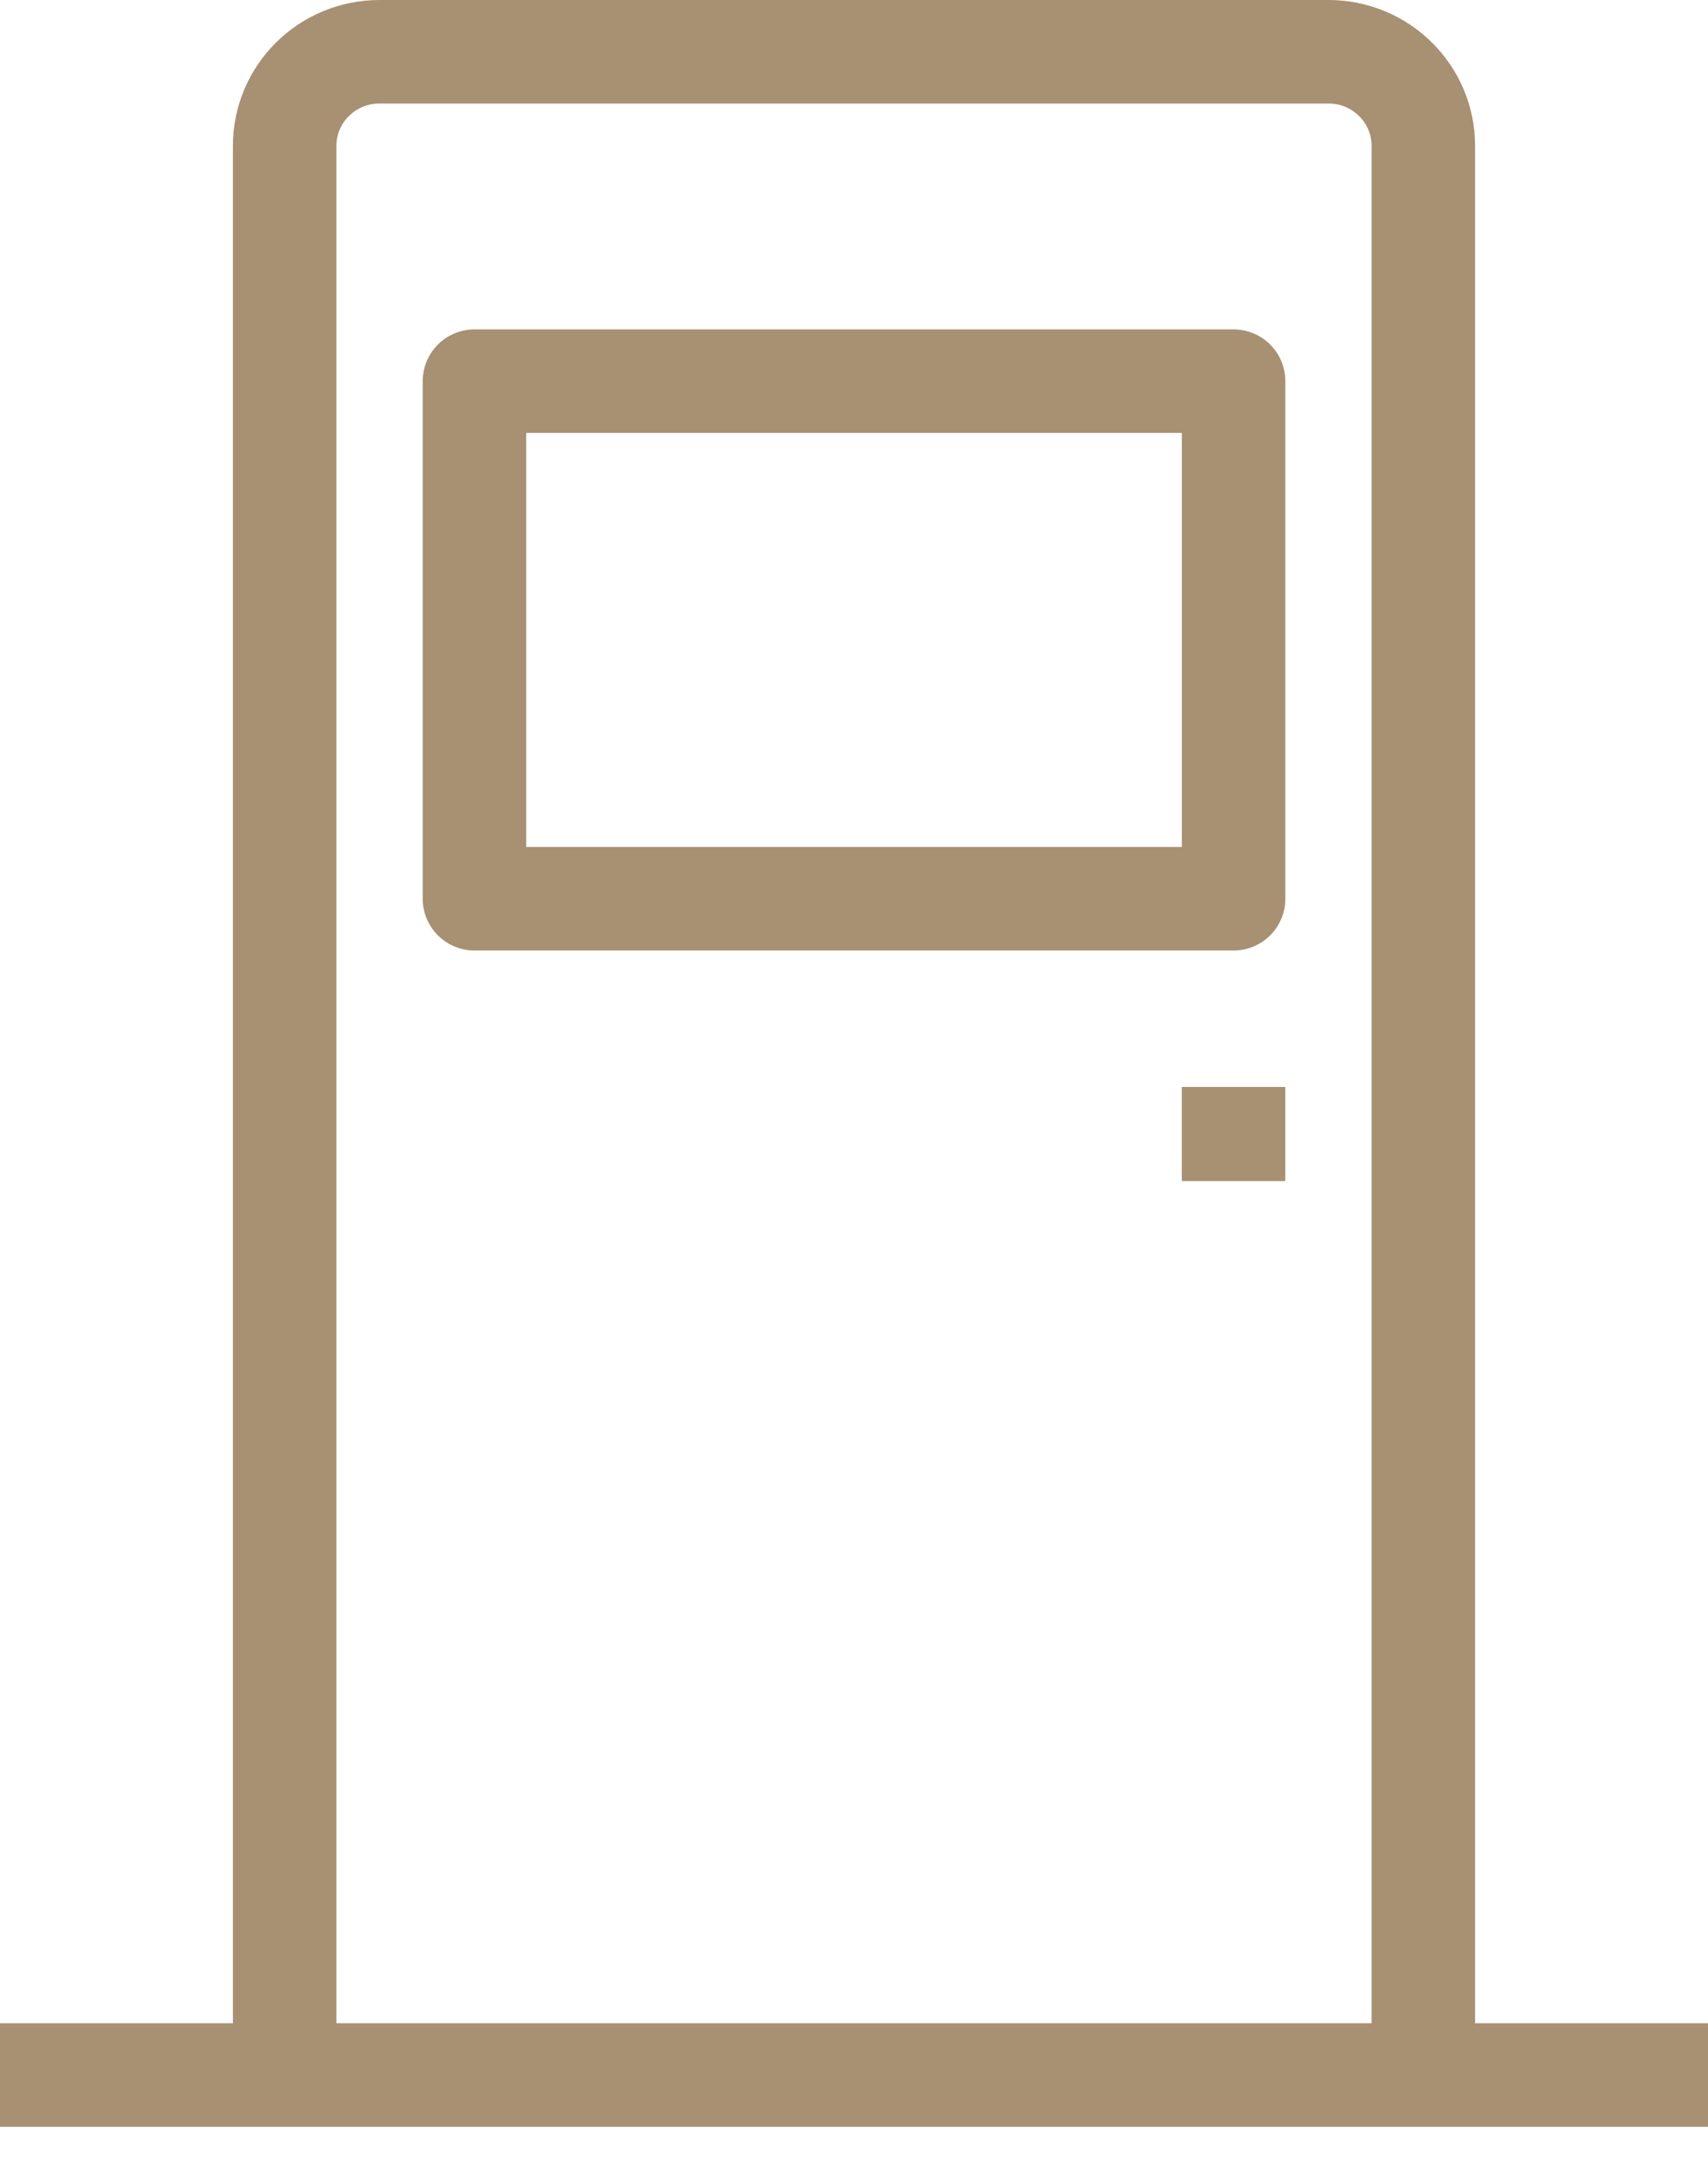
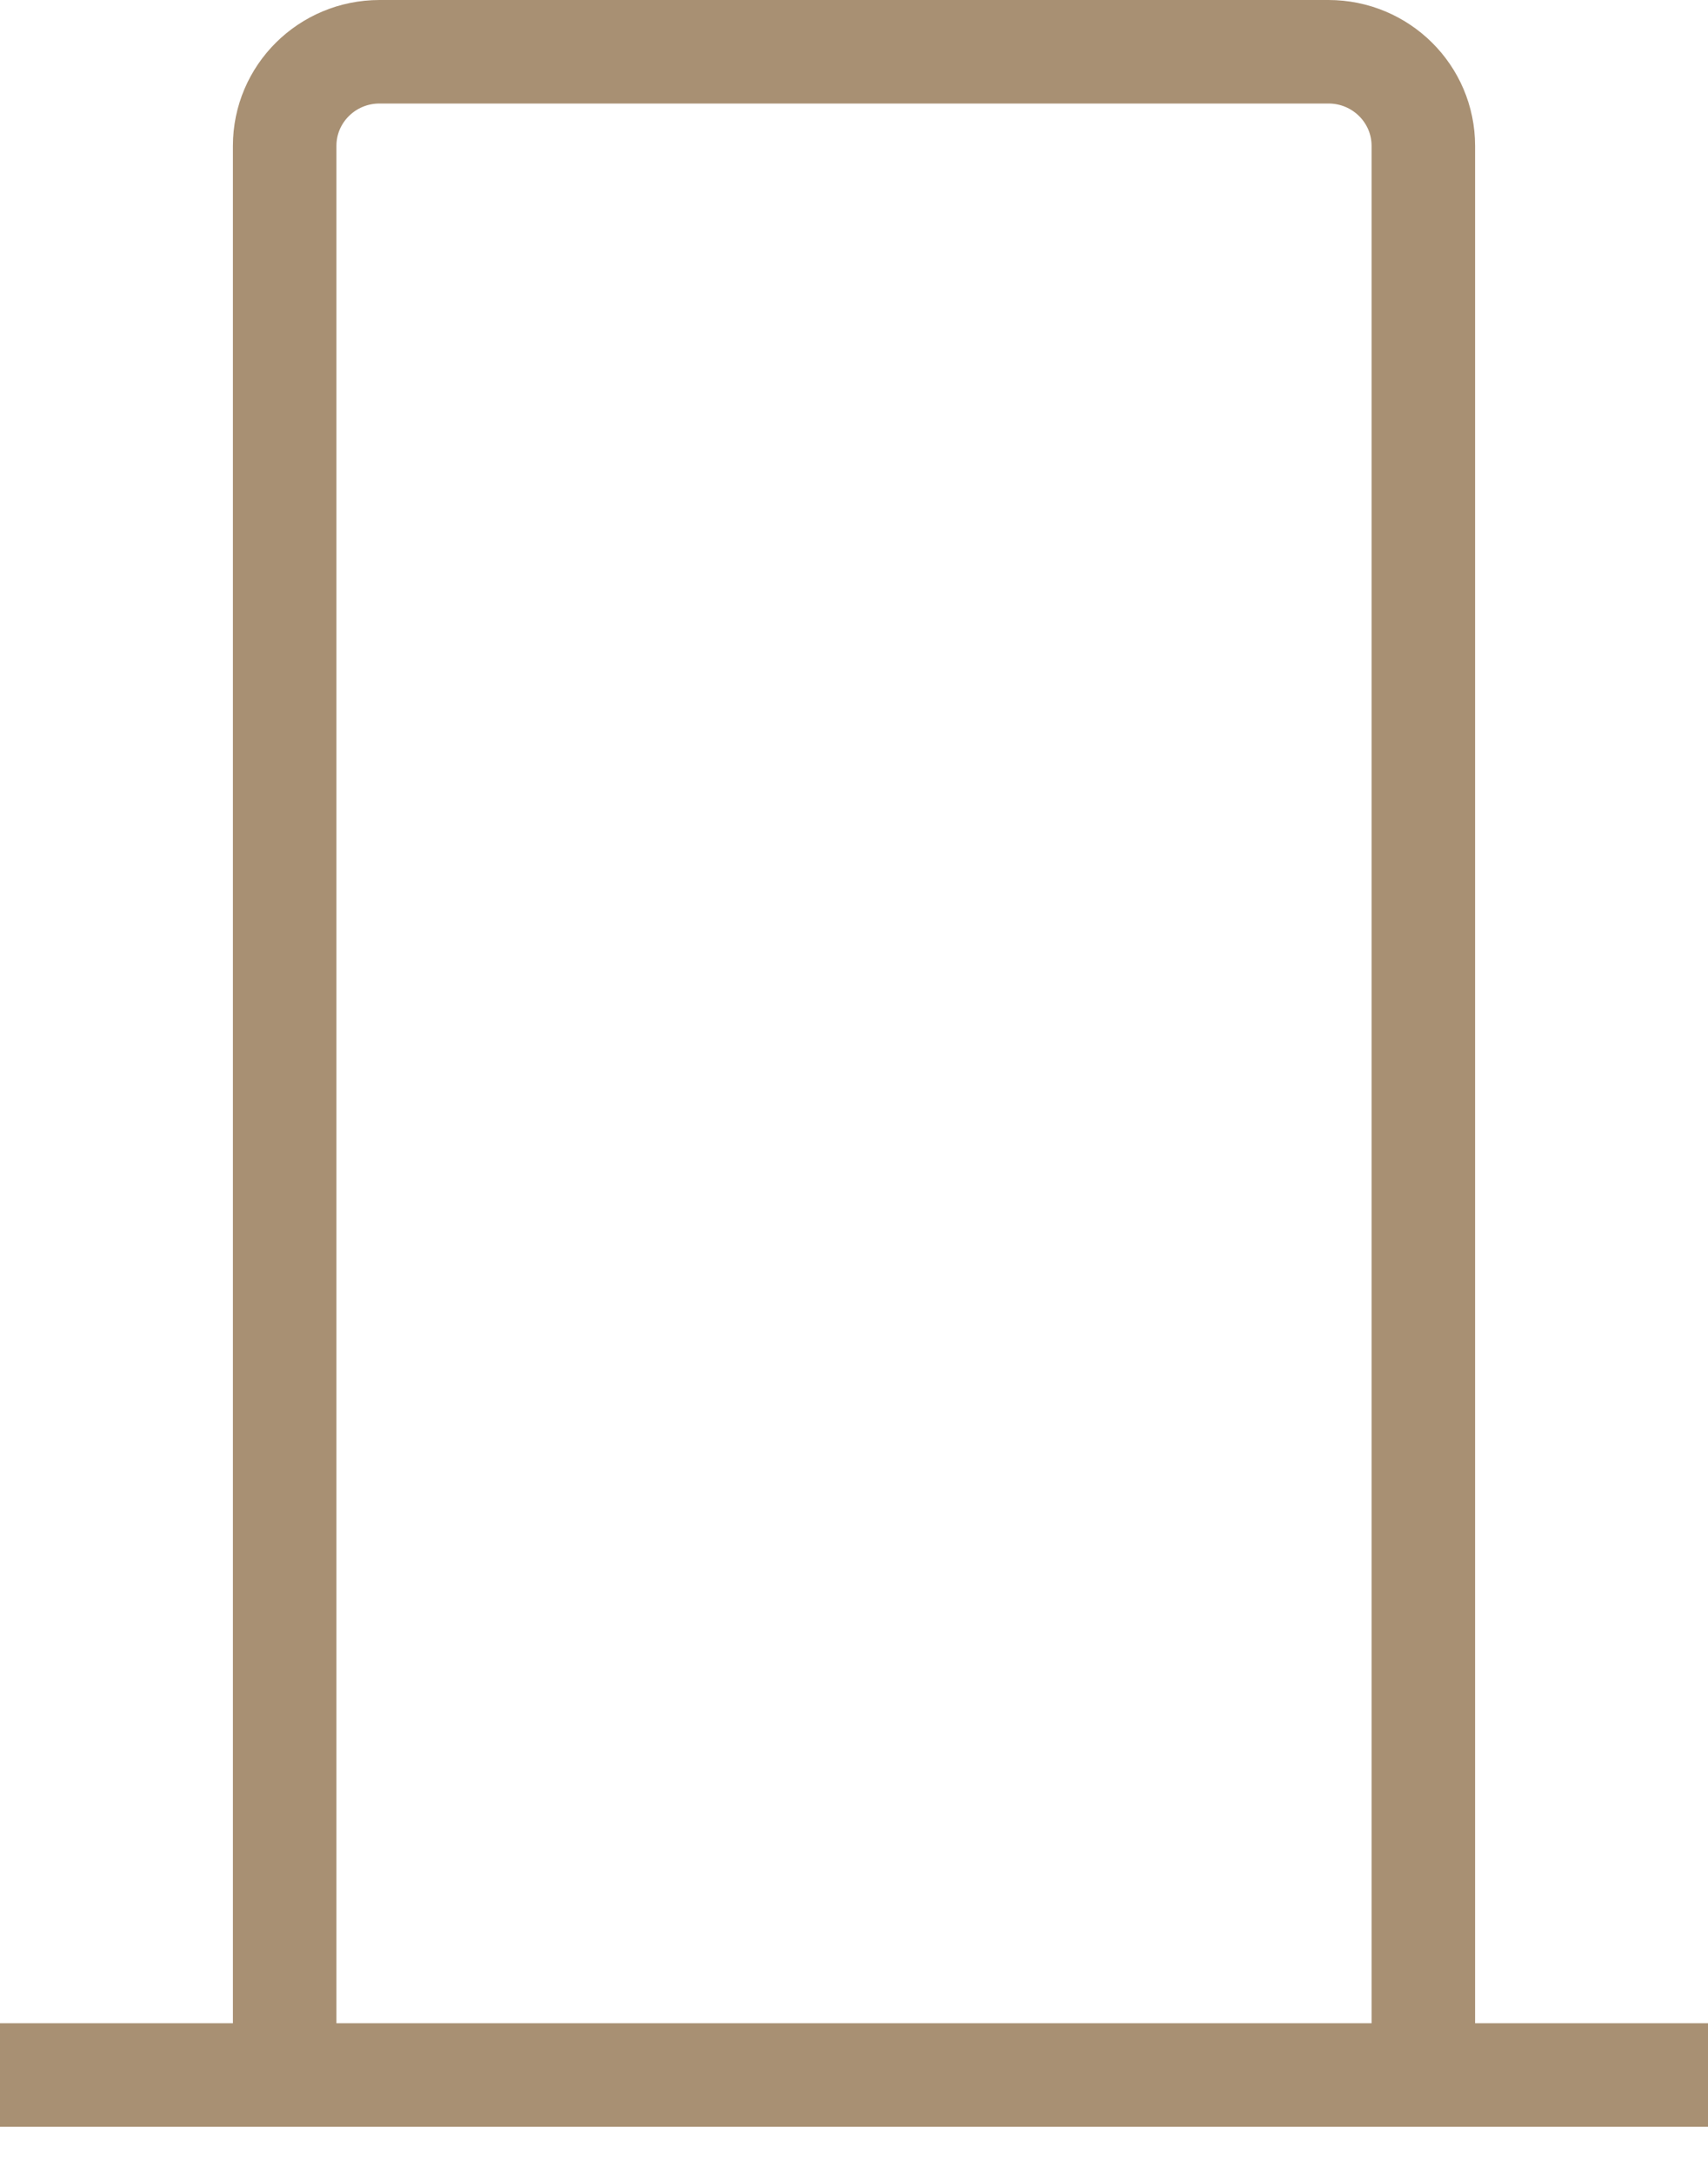
<svg xmlns="http://www.w3.org/2000/svg" width="33" height="42" viewBox="0 0 33 42">
  <title>
        household door
    </title>
  <g stroke="#A89073" stroke-width="2" fill="none" fill-rule="evenodd" stroke-linejoin="round">
    <path d="M5.5 39.182V2.818C5.5 1.814 6.32 1 7.333 1h18.334c1.012 0 1.833.814 1.833 1.818v36.364M0 40.09h33" />
-     <path d="M9.167 7.364h14.667v10H9.167zM23.833 21v1.818" />
  </g>
</svg>